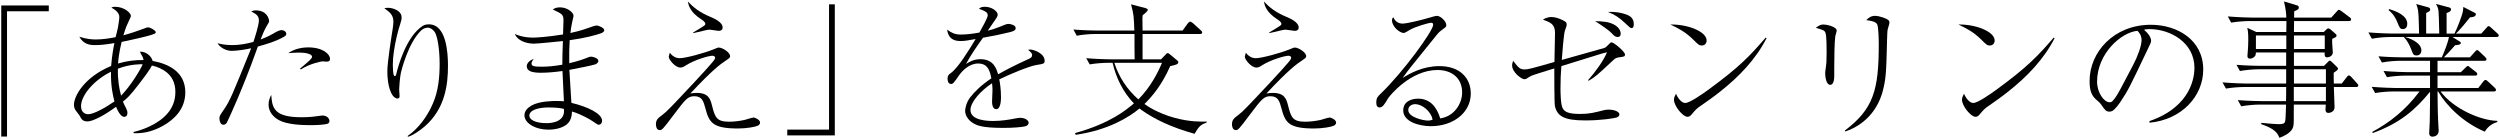
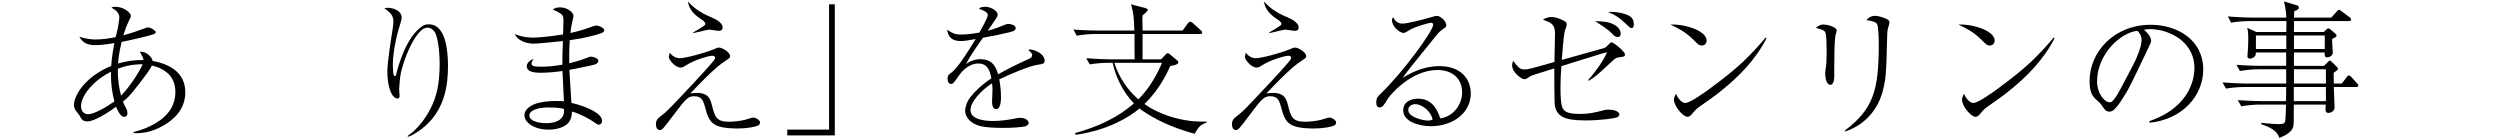
<svg xmlns="http://www.w3.org/2000/svg" version="1.1" id="レイヤー_1" x="0px" y="0px" width="700px" height="39px" viewBox="0 0 700 39" enable-background="new 0 0 700 39" xml:space="preserve">
  <g>
    <g>
      <g>
-         <path d="M0.352,1.534h13.309v1.613H1.965v35.086H0.352V1.534z" />
        <path d="M37.409,36.942c0.686-0.161,2.46-0.564,4.597-1.612c3.791-1.815,7.098-4.76,7.098-9.559c0-2.42-0.847-4.638-3.307-6.13     c-1.452-0.888-2.783-1.17-3.267-1.291c-0.564,1.209-2.419,3.629-3.509,5.042c-2.742,3.589-3.549,4.234-4.597,5.04     c0.121,0.282,0.202,0.565,0.443,1.009c0.807,1.532,0.807,1.734,0.807,2.178c0,0.201,0,1.089-0.927,1.089     c-1.17,0-2.138-2.54-2.259-2.823c-2.864,2.178-6.453,4.113-7.945,4.113c-1.411,0-1.734-0.604-2.299-1.693     c-0.161-0.242-0.887-1.129-1.008-1.331c-0.242-0.322-0.524-0.806-0.524-1.653c0-2.38,2.823-7.703,10.405-10.849     c0.282-3.267,0.686-5.323,0.928-6.412c-2.541,0.443-4.033,0.564-5.485,0.564c-1.331,0-3.145-0.161-4.355-2.339     c2.137,0.686,3.589,0.766,4.598,0.766c1.895,0,3.75-0.283,5.565-0.645c0.121-0.444,0.604-2.299,0.645-2.662     c0.041-0.121,0.403-2.379,0.403-2.944c0-1.412-1.452-2.218-2.218-2.662c0.282-0.161,0.444-0.242,0.968-0.242     c2.742,0,4.476,1.814,4.476,2.5c0,0.242,0,0.323-0.403,1.129c-0.686,1.451-0.927,1.896-1.693,4.355     c2.298-0.605,3.549-1.089,5.928-1.936c0.524-0.202,0.726-0.283,0.968-0.283c0.726,0,2.178,0.927,2.178,1.331     c0,0.444-0.564,0.605-2.46,1.13c-2.743,0.726-6.412,1.452-7.099,1.612c-0.806,3.268-0.927,5.162-1.007,6.05     c2.46-0.726,4.718-1.008,7.138-0.968c-0.041-0.282-0.081-0.524-0.282-0.928c-0.524-0.927-0.565-1.048-0.726-1.411     c1.694-0.121,3.307,1.33,3.549,2.581c4.194,0.766,9.155,2.903,9.155,8.791c0,4.76-3.186,7.663-6.292,9.397     c-3.468,1.936-6.17,2.097-8.187,2.057V36.942z M31.077,20.085c-4.638,2.259-8.388,6.533-8.388,9.639     c0,1.532,0.928,2.259,2.017,2.259c1.573,0,5-1.936,7.34-3.59C31.642,26.94,30.997,24.158,31.077,20.085z M33.9,26.779     c2.581-2.581,5.565-7.46,6.049-8.792c-0.564,0-3.509-0.081-6.937,1.25C32.933,22.424,33.376,24.804,33.9,26.779z" />
-         <path d="M72.49,5.728c0-1.451-0.968-1.896-2.138-2.5c0.363-0.161,0.605-0.323,1.21-0.323c3.146,0,3.791,2.298,3.791,3.065     c0,0.202-0.282,0.686-0.645,1.25c-0.726,1.25-1.412,2.944-1.734,3.832c2.016-0.766,2.903-1.291,3.629-1.694     c0.363-0.242,1.533-0.928,2.219-0.928c0.484,0,1.331,0.323,1.331,1.049c0,0.242,0,0.483-0.847,0.928     c-2.178,1.21-4.355,1.854-7.099,2.621c-0.08,0.242-0.161,0.444-0.403,1.089c-3.831,10.728-7.783,19.237-8.227,20.084     c-0.121,0.282-0.403,0.726-1.089,0.726c-0.726,0-1.048-1.049-1.048-1.734c0-0.726,0.08-0.807,1.29-2.58     c1.694-2.461,2.339-4.114,7.34-16.455c0.161-0.443,0.161-0.483,0.242-0.645c-1.734,0.403-4.154,0.726-5.484,0.726     c-1.453,0-3.227-0.887-3.913-2.137c0.767,0.202,2.098,0.524,4.114,0.524c2.016,0,3.992-0.363,5.928-0.888     C71.32,10.647,72.49,7.019,72.49,5.728z M84.468,32.829c2.299,0,4.032-0.242,4.517-0.323c0.807-0.121,1.049-0.161,1.331-0.161     c1.25,0,1.936,0.847,1.936,1.573c0,0.484-0.403,0.726-0.806,0.807c-0.726,0.161-2.379,0.322-4.517,0.322     c-2.379,0-6.574-0.161-8.832-1.411c-1.653-0.888-2.904-2.46-2.904-4.315c0-1.25,0.444-2.138,0.766-2.742     C76.2,30.207,76.684,32.829,84.468,32.829z M83.984,19.238c2.541-2.138,3.388-2.823,3.388-3.348c0-0.807-1.855-1.169-3.63-1.169     c-1.25,0-2.258,0.121-3.024,0.162c1.613-1.13,3.629-1.613,5.605-1.613c4.073,0,6.09,1.896,6.09,3.227     c0,0.564-0.363,0.766-0.928,0.766c-0.202,0-1.129-0.08-1.291-0.08c-0.121,0-3.428,0.604-5.969,2.258L83.984,19.238z" />
        <path d="M114.185,38.031c2.903-2.017,5.404-5.283,7.017-9.033c1.533-3.509,1.896-7.34,1.896-11.172     c0-4.153-0.646-7.702-1.331-8.791c-0.443-0.686-1.209-1.291-1.977-1.291c-0.362,0-1.169,0.121-1.814,0.726     c-3.751,3.59-5.606,11.413-5.727,11.897c-0.282,1.371-0.484,4.073-0.484,4.639c0,0.281,0.121,1.652,0.121,1.935     c0,0.444-0.242,0.646-0.605,0.646c-0.524,0-1.089-0.524-1.291-0.807c-1.533-2.137-1.533-6.17-1.533-6.855     c0-2.46,1.089-9.276,1.533-12.099c0.121-0.848,0.161-1.492,0.161-1.815c0-1.896-1.169-2.702-2.541-3.71     c0.282-0.04,0.564-0.121,1.008-0.121c1.291,0,3.831,0.726,3.831,2.702c0,0.565-0.121,1.008-0.403,1.896     c-0.242,0.646-2.057,6.654-2.057,11.373c0,0.484,0.041,2.742,0.362,3.064c0.041,0.081,0.162,0.081,0.202,0.081     c0.202,0,0.282-0.121,0.363-0.403c0.564-2.46,2.863-10.687,7.42-13.631c0.645-0.444,1.492-0.444,1.774-0.444     c4.839,0,5.323,7.864,5.323,11.574c0,5.364-0.807,12.059-6.533,17.02c-1.169,1.008-3.226,2.5-4.718,2.903V38.031z" />
        <path d="M157.775,5.769c0-1.694-0.323-1.855-2.984-3.105c0.363-0.242,0.807-0.605,2.017-0.605c2.097,0,3.791,1.452,3.791,2.42     c0,0.081-0.202,0.928-0.403,1.774s-0.322,1.774-0.484,2.984c2.783-0.604,3.993-1.048,6.292-1.855     c0.282-0.08,0.686-0.241,1.008-0.241c0.726,0,2.177,0.726,2.177,1.29c0,0.484-0.524,0.726-0.726,0.807     c-1.25,0.524-4.759,1.452-8.953,2.017c-0.121,1.693-0.161,4.194-0.121,6.453c2.621-0.645,3.548-0.968,5.323-1.654     c0.202-0.08,0.524-0.201,0.726-0.201c0.726,0,2.097,0.484,2.097,1.169c0,0.565-0.484,0.848-0.888,1.009     c-0.726,0.242-4.396,1.008-7.219,1.532c0.081,1.653,0.444,7.219,0.564,9.235c4.598,1.089,8.59,3.024,8.59,5.001     c0,0.726-0.483,1.129-0.887,1.129c-0.323,0-0.484-0.121-1.855-1.049c-0.403-0.282-3.025-1.895-5.687-2.661     c-0.041,2.339-1.008,3.267-1.573,3.71c-1.815,1.331-4.355,1.371-4.92,1.371c-4.113,0-6.815-2.017-6.815-3.992     c0-1.25,0.847-2.098,2.017-2.783c2.258-1.25,6.13-1.25,6.896-1.25c0.928,0,1.532,0.04,2.138,0.081     c-0.041-1.331-0.363-7.26-0.403-8.47c-2.057,0.283-4.073,0.484-6.09,0.484c-2.42,0-3.912-0.443-3.912-1.855     c0-0.686,0.726-1.693,1.977-1.976c-0.283,0.323-0.646,0.766-0.646,1.25c0,0.767,0.847,0.888,2.904,0.888     c1.573,0,3.468-0.162,5.727-0.565c0-2.218,0.041-3.388,0.161-6.614c-1.613,0.161-6.977,0.726-8.146,0.726     c-1.049,0-4.235-0.282-5.324-2.702c0.686,0.283,2.379,1.009,5.203,1.009c0.807,0,4.113-0.202,8.308-0.888     C157.654,9.035,157.775,6.333,157.775,5.769z M153.54,30.087c-2.661,0-5.323,0.686-5.323,2.298c0,1.17,1.774,2.098,4.839,2.098     c1.693,0,5.283-0.484,4.84-3.992C157.211,30.328,156.081,30.087,153.54,30.087z" />
        <path d="M190.315,16.294c1.654,0,6.977-1.452,9.437-2.46c1.169-0.484,1.291-0.524,1.492-0.524c1.049,0,3.186,1.371,3.186,2.38     c0,0.443-0.121,0.524-1.048,1.169c-1.492,0.967-3.791,2.581-10.083,9.316c0.524-0.081,1.049-0.161,1.815-0.161     c3.267,0,3.791,1.733,4.234,3.468c0.847,3.429,1.331,4.598,4.839,4.598c1.331,0,2.904-0.202,4.235-0.484     c0.403-0.08,2.178-0.685,2.541-0.685c0.646,0,1.855,0.726,1.855,1.37c0,0.444-0.242,0.727-0.686,0.929     c-0.645,0.322-3.105,0.766-5.444,0.766c-6.977,0-8.106-1.532-9.155-5.565c-0.564-2.057-0.927-3.469-3.146-3.469     c-1.815,0-2.5,0.928-5.565,4.961c-3.307,4.437-3.468,4.517-4.113,4.517c-1.008,0-1.049-1.371-1.049-1.613     c0-1.29,0.605-1.733,1.734-2.581c1.372-1.048,2.098-1.814,8.832-8.993c1.049-1.129,5.727-6.13,5.929-6.734     c0.041-0.121,0.081-0.202,0.081-0.323c0-0.443-0.443-0.564-0.807-0.564c-1.008,0-5.081,1.21-7.178,2.581     c-0.565,0.363-1.089,0.726-1.734,0.726c-1.492,0-3.267-2.258-3.267-3.024c0-0.081,0.283-1.048,0.283-1.129     C188.218,15.648,189.146,16.294,190.315,16.294z M194.106,9.075c1.371-0.807,1.533-0.887,3.025-1.855     c0.161-0.121,0.363-0.282,0.363-0.524c0-0.524-0.686-1.008-1.331-1.412c-2.903-1.936-3.307-3.629-3.589-4.88     c1.613,1.694,3.227,3.025,6.413,4.355c0.928,0.403,3.347,1.412,3.347,2.944c0,0.928-0.846,0.928-1.169,0.928     c-0.363,0-2.097-0.323-2.42-0.323c-0.645,0-0.968,0.121-3.388,0.685c-0.484,0.121-0.806,0.161-1.25,0.282V9.075z" />
        <path d="M233.745,37.91h-13.309v-1.613h11.695V1.211h1.613V37.91z" />
        <path d="M276.569,4.316c0-0.887-0.726-1.21-2.46-1.855c0.322-0.322,0.686-0.564,1.653-0.564c1.976,0,3.589,1.291,3.589,2.178     c0,0.202,0,0.484-0.565,1.291c-0.322,0.483-1.895,2.782-2.218,3.226c1.008-0.241,2.056-0.524,4.678-1.613     c0.161-0.08,0.726-0.282,1.089-0.282c0.605,0,2.057,0.323,2.057,1.169c0,0.646-0.646,0.888-1.573,1.129     c-2.783,0.686-4.275,0.968-7.582,1.573c-1.694,2.379-3.549,5.041-4.759,7.34c0.928-0.564,2.138-1.331,4.033-1.331     c3.71,0,4.477,2.662,4.961,4.234c1.936-1.088,4.073-2.258,8.67-4.355c0.524-0.242,0.847-0.484,0.847-1.049     c0-0.523-0.484-0.927-1.129-1.451c0.323-0.081,0.444-0.081,0.645-0.081c0.847,0,3.992,1.009,3.992,3.146     c0,0.848-0.443,0.888-2.016,1.13c-2.138,0.282-7.623,2.581-10.688,4.073c0.202,1.049,0.484,2.702,0.484,5.041     c0,0.403,0,3.307-1.331,3.307c-1.129,0-1.169-1.693-1.169-2.178c0-0.161,0.121-2.662,0.121-3.186c0-0.121,0-0.968-0.121-1.896     c-3.105,2.017-6.05,5.243-6.05,7.501c0,2.984,5.001,3.064,6.413,3.064c2.137,0,4.477-0.362,6.251-0.726     c0.686-0.121,0.928-0.161,1.291-0.161c1.25,0,2.339,0.646,2.339,1.412c0,0.241-0.161,0.807-1.129,1.008     c-1.008,0.201-3.307,0.403-5.888,0.403c-6.13,0-7.582-0.686-8.832-1.533c-0.847-0.564-1.936-1.774-1.936-3.267     c0-0.564,0.282-2.258,1.411-3.75c1.21-1.533,2.984-3.348,5.929-5.323c-0.444-2.38-1.129-4.154-3.71-4.154     c-2.379,0-4.315,1.896-5.243,3.187c-1.573,2.258-1.774,2.541-2.299,2.541c-0.968,0-1.008-1.17-1.008-1.453     c0-0.927,0.323-1.169,0.928-1.612c2.016-1.452,4.919-6.17,6.937-9.518c-2.299,0.403-3.025,0.564-4.234,0.564     c-3.227,0-3.589-2.178-3.751-3.186c1.291,0.927,2.218,1.371,3.832,1.371c1.734,0,3.75-0.283,5.202-0.565     C274.794,8.107,276.569,5.002,276.569,4.316z" />
        <path d="M334.476,37.467c-6.614-1.855-11.171-4.073-14.841-6.654c-0.121-0.081-0.323-0.242-0.564-0.443     c-3.065,2.541-8.792,6.049-17.866,7.38l-0.202-0.484c9.921-2.742,14.317-6.492,16.495-8.308     c-3.025-3.146-5.001-7.138-5.969-11.372h-1.21c-1.452,0-3.67,0.161-5.203,0.443l-0.968-1.734     c3.025,0.242,5.969,0.323,6.735,0.323h6.816c-0.041-0.565-0.041-5.969-0.041-7.098h-10.969c-1.412,0-3.67,0.162-5.203,0.484     l-0.928-1.734c3.025,0.242,5.929,0.282,6.695,0.282h10.364c-0.161-4.033-0.161-4.477-0.927-7.34l4.154,1.089     c0.081,0,0.202,0.081,0.484,0.282c0.041,0.081,0.081,0.121,0.081,0.202c0,0.201-0.887,1.089-1.452,1.452     c-0.04,0.444-0.08,0.605-0.08,1.048c0,0.524,0.04,2.823,0.04,3.267h11.211l1.452-2.016c0.121-0.121,0.443-0.484,0.645-0.484     s0.646,0.322,0.767,0.403l2.218,2.016c0.242,0.242,0.403,0.363,0.403,0.605c0,0.403-0.323,0.443-0.605,0.443h-16.091v1.049v5.767     v0.282h5.162l1.25-1.291c0.282-0.322,0.363-0.443,0.645-0.443c0.202,0,0.282,0.081,0.686,0.403l1.976,1.653     c0.162,0.121,0.283,0.242,0.283,0.443c0,0.605-0.565,0.767-2.259,1.129c-2.419,5.444-5.122,8.55-7.219,10.606     c0.484,0.363,3.629,2.581,8.429,3.872c4.275,1.17,7.582,1.089,8.993,1.049v0.282C336.008,34.926,335.605,35.611,334.476,37.467z      M312.013,17.585c1.25,3.952,3.589,7.501,6.735,10.243c3.428-3.469,5.444-7.461,6.614-10.243H312.013z" />
        <path d="M351.61,16.294c1.654,0,6.978-1.452,9.438-2.46c1.17-0.484,1.291-0.524,1.492-0.524c1.049,0,3.186,1.371,3.186,2.38     c0,0.443-0.121,0.524-1.048,1.169c-1.492,0.967-3.791,2.581-10.083,9.316c0.525-0.081,1.049-0.161,1.815-0.161     c3.267,0,3.791,1.733,4.234,3.468c0.847,3.429,1.331,4.598,4.839,4.598c1.332,0,2.904-0.202,4.235-0.484     c0.403-0.08,2.178-0.685,2.54-0.685c0.646,0,1.855,0.726,1.855,1.37c0,0.444-0.242,0.727-0.686,0.929     c-0.645,0.322-3.105,0.766-5.444,0.766c-6.977,0-8.106-1.532-9.155-5.565c-0.564-2.057-0.927-3.469-3.145-3.469     c-1.815,0-2.501,0.928-5.566,4.961c-3.307,4.437-3.468,4.517-4.113,4.517c-1.008,0-1.049-1.371-1.049-1.613     c0-1.29,0.605-1.733,1.734-2.581c1.371-1.048,2.097-1.814,8.832-8.993c1.049-1.129,5.727-6.13,5.929-6.734     c0.04-0.121,0.081-0.202,0.081-0.323c0-0.443-0.443-0.564-0.807-0.564c-1.008,0-5.082,1.21-7.179,2.581     c-0.565,0.363-1.089,0.726-1.734,0.726c-1.492,0-3.267-2.258-3.267-3.024c0-0.081,0.282-1.048,0.282-1.129     C349.513,15.648,350.441,16.294,351.61,16.294z M355.401,9.075c1.371-0.807,1.533-0.887,3.025-1.855     c0.161-0.121,0.363-0.282,0.363-0.524c0-0.524-0.687-1.008-1.332-1.412c-2.902-1.936-3.307-3.629-3.589-4.88     c1.613,1.694,3.227,3.025,6.413,4.355c0.928,0.403,3.347,1.412,3.347,2.944c0,0.928-0.847,0.928-1.169,0.928     c-0.363,0-2.098-0.323-2.42-0.323c-0.646,0-0.969,0.121-3.389,0.685c-0.484,0.121-0.806,0.161-1.25,0.282V9.075z" />
        <path d="M392.821,6.615c0.848,0,5.002-0.928,7.381-1.653c0.686-0.202,1.774-0.524,2.098-0.524c1.129,0,2.661,1.572,2.661,2.581     c0,0.483-0.081,0.524-0.928,1.129c-0.847,0.646-1.089,0.807-1.774,1.654c-1.17,1.452-6.372,7.864-7.42,9.195     c-0.525,0.686-1.131,1.452-2.098,2.823c2.017-1.251,5.605-3.308,10.283-3.308c5.849,0,8.793,3.429,8.793,7.663     c0,5.364-4.881,9.155-11.172,9.155c-3.469,0-7.743-1.332-7.743-4.396c0-2.702,2.581-3.307,4.114-3.307     c3.307,0,5.202,2.137,6.25,5.524c4.033-0.604,6.131-4.234,6.131-7.259c0-4.113-2.984-6.292-6.896-6.292     c-7.622,0-13.471,7.299-13.873,7.985c-1.008,1.694-1.492,2.501-2.379,2.501c-0.525,0-0.889-0.403-0.889-1.331     c0-1.331,0.363-1.694,1.291-2.581c6.291-6.05,14.639-17.543,14.639-19.237c0-0.524-0.361-0.565-0.563-0.565     c-0.646,0-4.598,1.129-6.09,2.057c-0.444,0.282-1.29,0.807-1.573,0.807c-1.129,0-3.307-1.734-3.307-3.589     c0-0.403,0.162-0.605,0.403-0.807C390.643,6.051,391.571,6.615,392.821,6.615z M396.29,29.159c-1.008,0-1.977,0.564-1.977,1.653     c0,2.057,4.316,2.944,5.445,2.944c0.281,0,0.726,0,1.371-0.242C400.685,31.055,398.064,29.159,396.29,29.159z" />
        <path d="M444.679,22.424c1.937-2.178,4.315-5.404,5.283-7.783c-1.089,0.242-1.774,0.443-2.38,0.646     c-4.758,1.452-8.59,2.661-10.404,3.226c-0.162,2.299-0.242,3.67-0.242,6.171c0,1.371,0.041,4.638,0.645,5.687     c0.565,0.968,1.613,1.532,4.881,1.532c2.58,0,4.072-0.403,6.613-1.049c0.283-0.08,0.888-0.161,1.25-0.161     c2.057,0,3.105,0.727,3.105,1.331c0,0.201-0.121,0.686-0.848,0.888c-0.604,0.201-4.193,0.806-8.71,0.806     c-5.848,0-7.864-1.129-8.509-4.073c-0.162-0.766-0.162-9.113-0.162-10.485c-1.008,0.323-5.969,1.815-6.533,2.098     c-0.201,0.08-1.049,0.686-1.25,0.767c-0.201,0.08-0.403,0.16-0.646,0.16c-0.646,0-3.388-1.854-3.388-3.911     c0-0.363,0.121-0.686,0.283-1.251c1.492,1.896,1.895,2.42,3.186,2.42c1.049,0,2.057-0.282,8.389-2.097     c0.04-0.767,0.161-7.784,0.161-8.106c0-2.5-1.251-2.944-3.388-3.75c1.129-0.726,2.218-0.726,2.339-0.726     c1.774,0,3.791,1.129,4.073,1.412c0.242,0.282,0.242,0.564,0.242,0.686c0,0.282,0,0.362-0.524,1.814     c-0.282,0.847-0.767,6.775-0.847,8.106c0.968-0.282,2.057-0.605,11.896-3.348c0.484-0.202,0.524-0.282,1.129-0.888     c0.605-0.645,0.686-0.686,0.928-0.686c0.646,0,3.751,2.622,3.751,3.388c0,0.564-0.241,0.605-1.411,0.767     c-0.928,0.121-1.211,0.202-1.855,0.807c-4.678,4.355-4.961,4.638-6.937,5.808L444.679,22.424z M449.6,6.131     c1.773,0.242,4.193,1.331,4.193,3.348c0,0.646-0.403,0.887-0.847,0.887c-0.686,0-1.089-0.403-1.815-1.21     c-0.604-0.645-3.023-2.338-4.516-3.226C447.502,5.93,448.43,5.97,449.6,6.131z M455.286,4.034     c1.25,0.443,2.178,1.129,2.178,2.742c0,0.847-0.282,1.089-0.605,1.089c-0.362,0-0.523-0.161-1.854-1.411     c-1.452-1.372-2.622-2.259-4.759-3.105C452.543,3.228,454.157,3.631,455.286,4.034z" />
        <path d="M477.865,11.374c0,0.282-0.202,1.371-1.371,1.371c-0.726,0-1.049-0.322-2.299-1.573     c-2.218-2.218-4.234-3.226-6.493-4.314C472.581,6.776,477.865,8.833,477.865,11.374z M494.641,10.688     c-3.024,5.928-7.702,10.768-12.904,14.882c-1.855,1.491-3.469,2.621-5.566,4.072c-1.169,0.807-1.29,0.969-2.58,2.46     c-0.283,0.323-0.564,0.605-1.09,0.605c-1.33,0-3.791-3.065-3.791-4.759c0-0.686,0.323-1.21,0.565-1.693     c0.726,1.653,1.774,2.58,2.581,2.58c1.291,0,5.041-2.661,6.533-3.75c8.711-6.372,11.453-9.316,16.01-14.559L494.641,10.688z" />
        <path d="M513.59,19.843v1.291c0,0.564,0,2.621-1.129,2.621s-1.411-2.259-1.411-3.226c0-0.404,0.04-0.605,0.241-2.098     c0.082-0.524,0.162-1.13,0.162-3.831c0-1.25,0-4.517-0.322-5.404c-0.283-0.686-0.525-0.767-2.703-1.412     c0.888-0.686,1.453-0.927,2.178-0.927c0.686,0,3.67,0.564,3.67,1.733c0,0.242-0.402,1.412-0.402,1.653     c-0.201,1.372-0.283,5.404-0.283,8.591V19.843z M516.575,36.539c7.945-6.009,9.479-11.252,9.479-24.036     c0-1.089-0.041-5.081-0.484-5.767c-0.484-0.807-2.34-1.009-3.025-1.089c0.525-0.524,1.251-1.21,2.42-1.21     c1.25,0,3.307,0.726,3.791,1.21c0.283,0.241,0.283,0.524,0.283,0.686c0,0.322-0.404,1.613-0.484,1.896     c-0.121,0.645-0.121,1.532-0.162,2.46c-0.241,9.88-0.322,11.333-1.25,14.922c-0.443,1.653-2.459,8.469-10.445,11.211     L516.575,36.539z" />
        <path d="M558.512,11.374c0,0.282-0.202,1.371-1.371,1.371c-0.727,0-1.049-0.322-2.299-1.573     c-2.219-2.218-4.234-3.226-6.493-4.314C553.229,6.776,558.512,8.833,558.512,11.374z M575.29,10.688     c-3.025,5.928-7.703,10.768-12.906,14.882c-1.854,1.491-3.469,2.621-5.564,4.072c-1.17,0.807-1.291,0.969-2.582,2.46     c-0.281,0.323-0.564,0.605-1.088,0.605c-1.332,0-3.791-3.065-3.791-4.759c0-0.686,0.322-1.21,0.564-1.693     c0.726,1.653,1.774,2.58,2.581,2.58c1.29,0,5.041-2.661,6.533-3.75c8.711-6.372,11.453-9.316,16.011-14.559L575.29,10.688z" />
        <path d="M601.821,33.918c12.058-4.154,12.623-12.825,12.623-14.922c0-7.058-6.695-10.849-12.623-10.849     c-0.848,0-1.09,0.081-1.492,0.202c1.976,1.653,1.976,2.863,1.976,3.064c0,0.484-0.121,0.646-0.968,2.42     c-4.92,10.324-5.363,11.332-7.662,14.761c-0.202,0.282-1.492,2.178-2.299,2.5c-0.242,0.121-0.525,0.161-0.767,0.161     c-0.928,0-1.21-0.443-2.34-2.057c-0.282-0.403-0.523-0.604-1.089-1.089c-1.572-1.29-2.096-2.702-2.096-5.444     c0-8.106,6.814-15.728,17.139-15.728c7.381,0,14.68,4.194,14.68,12.542c0,7.38-5.928,13.994-15.002,14.881L601.821,33.918z      M597.263,18.23c1.21-2.258,2.38-5.404,2.38-7.017c0-1.371-0.807-2.219-1.13-2.581c-4.517,0.362-11.333,6.332-11.333,14.235     c0,3.065,1.937,5.768,3.51,5.768c0.242,0,0.523-0.04,0.766-0.282c0.887-0.888,1.613-2.218,2.34-3.549L597.263,18.23z" />
        <path d="M659.727,24.359h-6.25c0,0.888,0.201,4.84,0.201,5.646c0,1.412-1.452,1.613-1.734,1.613     c-0.726,0-0.807-0.646-0.807-0.928c0-0.161,0.081-1.17,0.081-1.411h-8.953c0,4.557,0,5.081-0.081,5.767     c-0.161,1.452-1.411,2.581-3.952,3.549c-0.604-1.613-1.612-2.621-5.081-3.831v-0.362c2.943,0.281,4.314,0.362,4.84,0.362     c1.25,0,1.693-0.161,1.854-0.807c0.161-0.564,0.202-3.79,0.242-4.678h-7.38c-1.412,0-3.67,0.201-5.162,0.483l-0.969-1.734     c3.025,0.242,5.969,0.282,6.695,0.282h6.815c0.04-1.129,0.04-2.621,0.04-3.952h-11.695c-1.412,0-3.629,0.162-5.162,0.444     l-0.968-1.734c3.024,0.242,5.969,0.323,6.694,0.323h11.131v-3.993h-7.783c-1.412,0-3.63,0.202-5.162,0.483l-0.969-1.733     c3.025,0.241,5.969,0.282,6.695,0.282h7.219v-3.751h-8.469c-0.041,0.564-0.081,0.726-0.162,0.888     c-0.281,0.483-0.927,0.847-1.451,0.847c-0.484,0-0.766-0.202-0.766-0.726c0-0.242,0.12-1.331,0.12-1.573     c0.04-0.645,0.121-1.613,0.121-2.984c0-2.097-0.121-2.581-0.282-3.347l2.5,1.169h8.43c0-0.484,0.039-2.621,0.039-3.065h-10.283     c-1.412,0-3.67,0.162-5.203,0.444l-0.927-1.734c3.024,0.242,5.929,0.323,6.694,0.323h9.68c0-1.008-0.162-2.42-0.646-4.517     l3.631,1.089c0.16,0.041,0.523,0.162,0.523,0.605c0,0.523-0.402,0.686-1.291,1.048c-0.039,0.846-0.039,0.967-0.039,1.774h10.404     l1.533-1.694c0.402-0.443,0.443-0.484,0.604-0.484s0.322,0.081,0.767,0.404l2.258,1.694c0.161,0.081,0.403,0.322,0.403,0.605     c0,0.363-0.323,0.443-0.604,0.443h-15.365c0,0.484-0.041,2.662-0.041,3.065h8.348l0.727-0.686     c0.201-0.202,0.363-0.322,0.564-0.322c0.121,0,0.322,0.08,0.484,0.201l1.451,1.25c0.363,0.323,0.363,0.484,0.363,0.564     c0,0.363-0.363,0.565-1.21,0.888c-0.04,0.484-0.04,0.564,0,1.532c0,0.363,0.161,2.178,0.161,2.259     c0,1.008-1.008,1.411-1.572,1.411c-0.767,0-0.727-0.524-0.727-1.371h-8.59v3.751h8.429l0.968-0.968     c0.404-0.403,0.443-0.484,0.605-0.484c0.282,0,0.604,0.322,0.686,0.443l1.25,1.21c0.242,0.242,0.403,0.444,0.403,0.605     c0,0.242-0.161,0.443-1.21,1.129c0,0.484,0,2.581,0.041,3.025h2.217l1.372-1.775c0.322-0.403,0.403-0.483,0.604-0.483     c0.283,0,0.443,0.161,0.686,0.403l1.613,1.774c0.363,0.362,0.363,0.483,0.363,0.604C660.333,24.279,660.01,24.359,659.727,24.359     z M640.168,9.922h-8.51v3.791h8.51V9.922z M651.258,24.359h-8.993v3.952h8.993V24.359z M650.935,9.922h-8.63v3.791h8.63V9.922z      M651.258,19.399h-8.953v3.993h8.953V19.399z" />
-         <path d="M699.043,10.365h-12.342l2.018,1.251c0.04,0.04,0.322,0.201,0.322,0.403c0,0.523-1.008,0.604-1.613,0.645     c-1.936,2.178-2.098,2.38-3.146,3.388h7.3l1.371-1.532c0.402-0.443,0.443-0.484,0.645-0.484c0.202,0,0.443,0.162,0.686,0.444     l1.573,1.492c0.242,0.242,0.362,0.443,0.362,0.645c0,0.363-0.362,0.403-0.604,0.403h-13.107v3.187h6.533l1.25-1.21     c0.484-0.443,0.524-0.524,0.686-0.524c0.162,0,0.201,0.04,0.686,0.443l1.572,1.21c0.202,0.161,0.404,0.323,0.404,0.605     c0,0.362-0.322,0.443-0.605,0.443h-10.525v3.469h11.413l1.371-1.775c0.241-0.322,0.443-0.483,0.645-0.483     c0.243,0,0.444,0.201,0.687,0.403l1.895,1.774c0.202,0.242,0.363,0.363,0.363,0.604c0,0.363-0.322,0.444-0.604,0.444h-14.922     c3.63,4.88,11.252,8.146,15.89,8.227v0.323c-2.258,0.686-3.105,2.097-3.509,2.701c-5.848-2.459-10.606-7.017-13.066-11.251     h-0.161c0,3.629,0.08,6.977,0.281,10.243c0.041,0.242,0.041,0.564,0.041,0.767c0,1.452-1.371,1.653-1.734,1.653     c-0.604,0-0.928-0.363-0.928-0.968c0-0.524,0.162-2.823,0.162-3.308c0.08-3.75,0.08-6.291,0.08-8.308     c-4.072,5.001-8.308,8.752-16.051,11.574l-0.121-0.322c4.678-2.581,9.034-5.767,13.229-11.332h-7.26     c-1.411,0-3.629,0.161-5.162,0.443l-0.968-1.734c3.024,0.242,5.969,0.323,6.694,0.323h9.639v-3.469h-6.896     c-1.411,0-3.629,0.161-5.162,0.443l-0.967-1.734c3.023,0.242,5.968,0.323,6.693,0.323h6.332V17.02h-8.308     c-1.411,0-3.63,0.162-5.162,0.484l-0.968-1.734c3.025,0.242,5.969,0.282,6.695,0.282h11.049c0.686-1.572,1.734-4.153,1.977-5.687     h-12.219c0.806,0.242,4.516,1.412,4.516,3.791c0,0.605-0.402,1.372-1.33,1.372c-0.888,0-1.008-0.323-1.533-1.734     c-0.483-1.251-1.129-2.46-2.057-3.429h-3.791c-1.411,0-3.629,0.162-5.162,0.484l-0.967-1.774     c3.023,0.242,5.968,0.322,6.693,0.322h7.502c0-0.483-0.081-2.581-0.081-3.024c-0.081-3.468-0.241-3.992-0.726-5.243l3.267,0.887     c0.362,0.081,0.646,0.282,0.646,0.646c0,0.484-0.443,0.645-1.129,0.968v5.767h3.67c-0.082-3.589-0.121-5.484-0.203-6.25     c-0.08-0.928-0.443-1.573-0.725-2.057l3.629,0.968c0.283,0.081,0.605,0.202,0.605,0.564c0,0.605-0.807,0.888-1.25,1.009v5.767     h2.218c0.241-0.524,1.008-2.097,1.936-4.799c0.403-1.169,0.483-1.653,0.524-2.662l3.146,1.614     c0.242,0.121,0.362,0.202,0.362,0.443c0,0.767-1.169,0.848-1.612,0.848c-0.202,0.241-0.403,0.483-2.017,2.46     c-0.847,1.008-1.572,1.734-1.936,2.097h7.098l1.412-1.572c0.402-0.444,0.443-0.524,0.604-0.524c0.241,0,0.564,0.282,0.726,0.443     l1.734,1.573c0.242,0.201,0.403,0.363,0.403,0.604C699.648,10.285,699.325,10.365,699.043,10.365z M672.789,8.147     c-0.767,0-0.968-0.484-1.573-2.017c-0.807-1.936-1.814-2.823-2.419-3.307l0.161-0.282c2.258,0.686,5.082,1.855,5.082,4.154     C674.04,7.502,673.635,8.147,672.789,8.147z" />
      </g>
    </g>
  </g>
</svg>